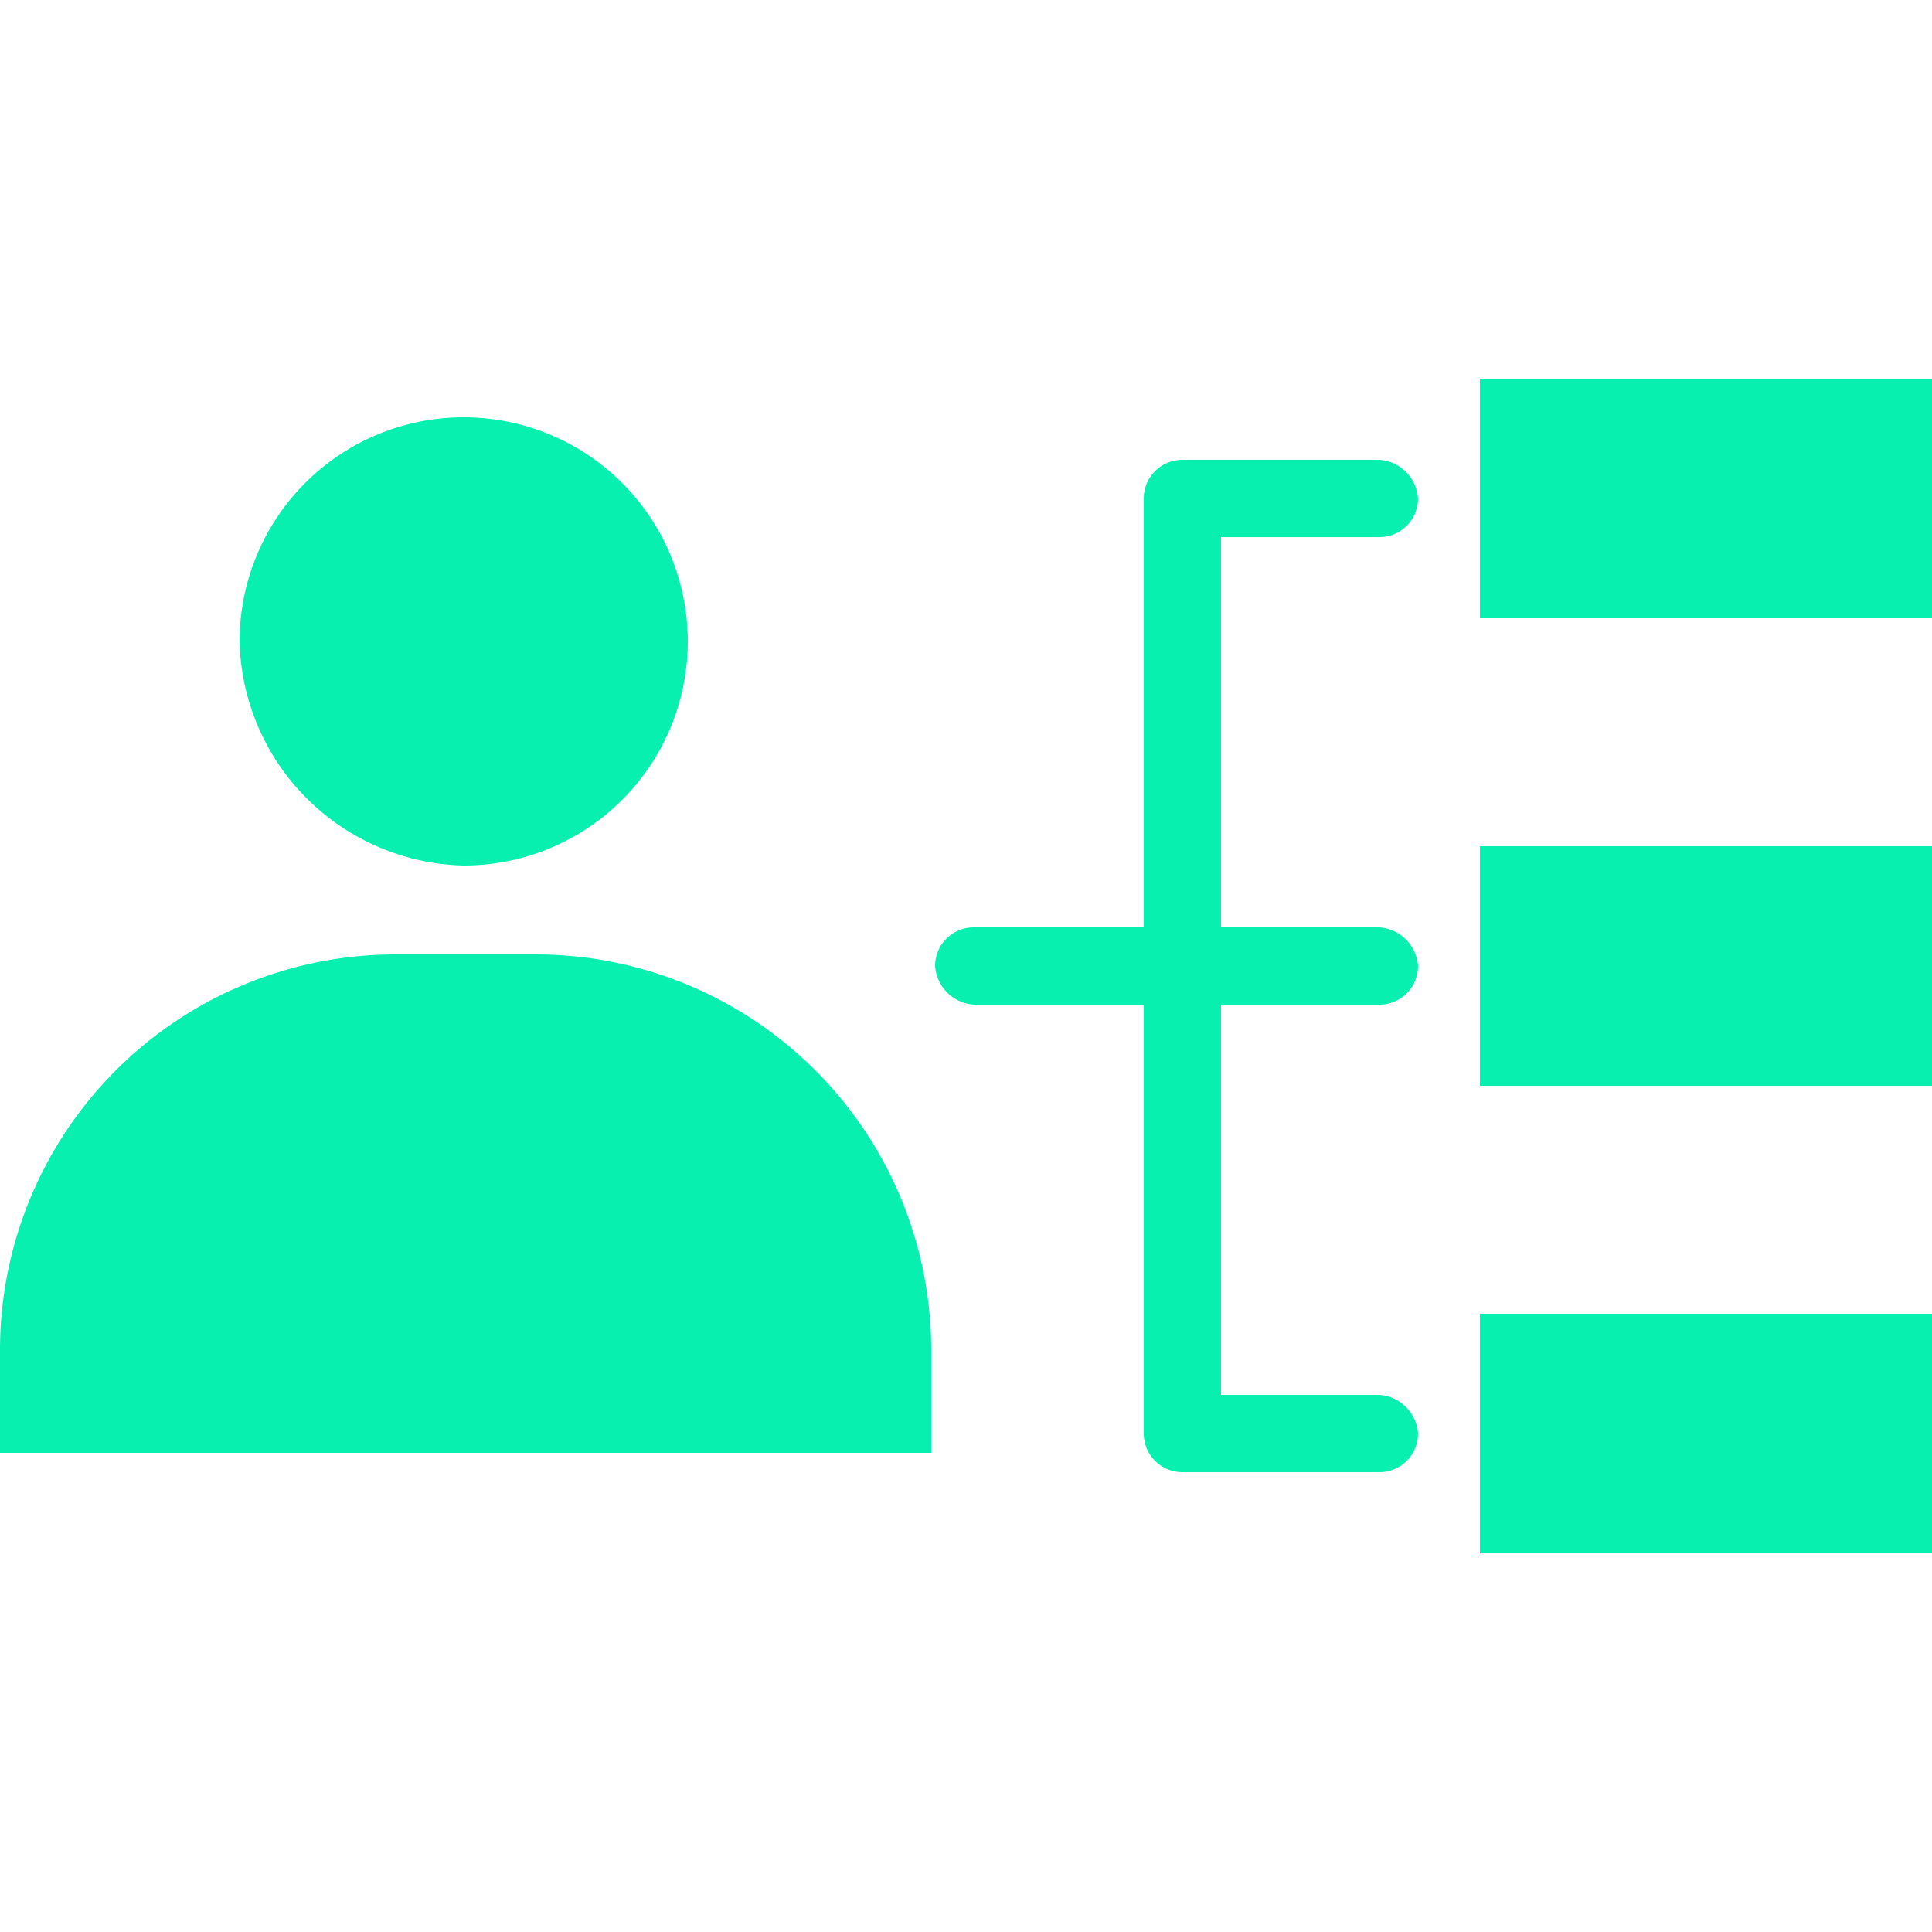
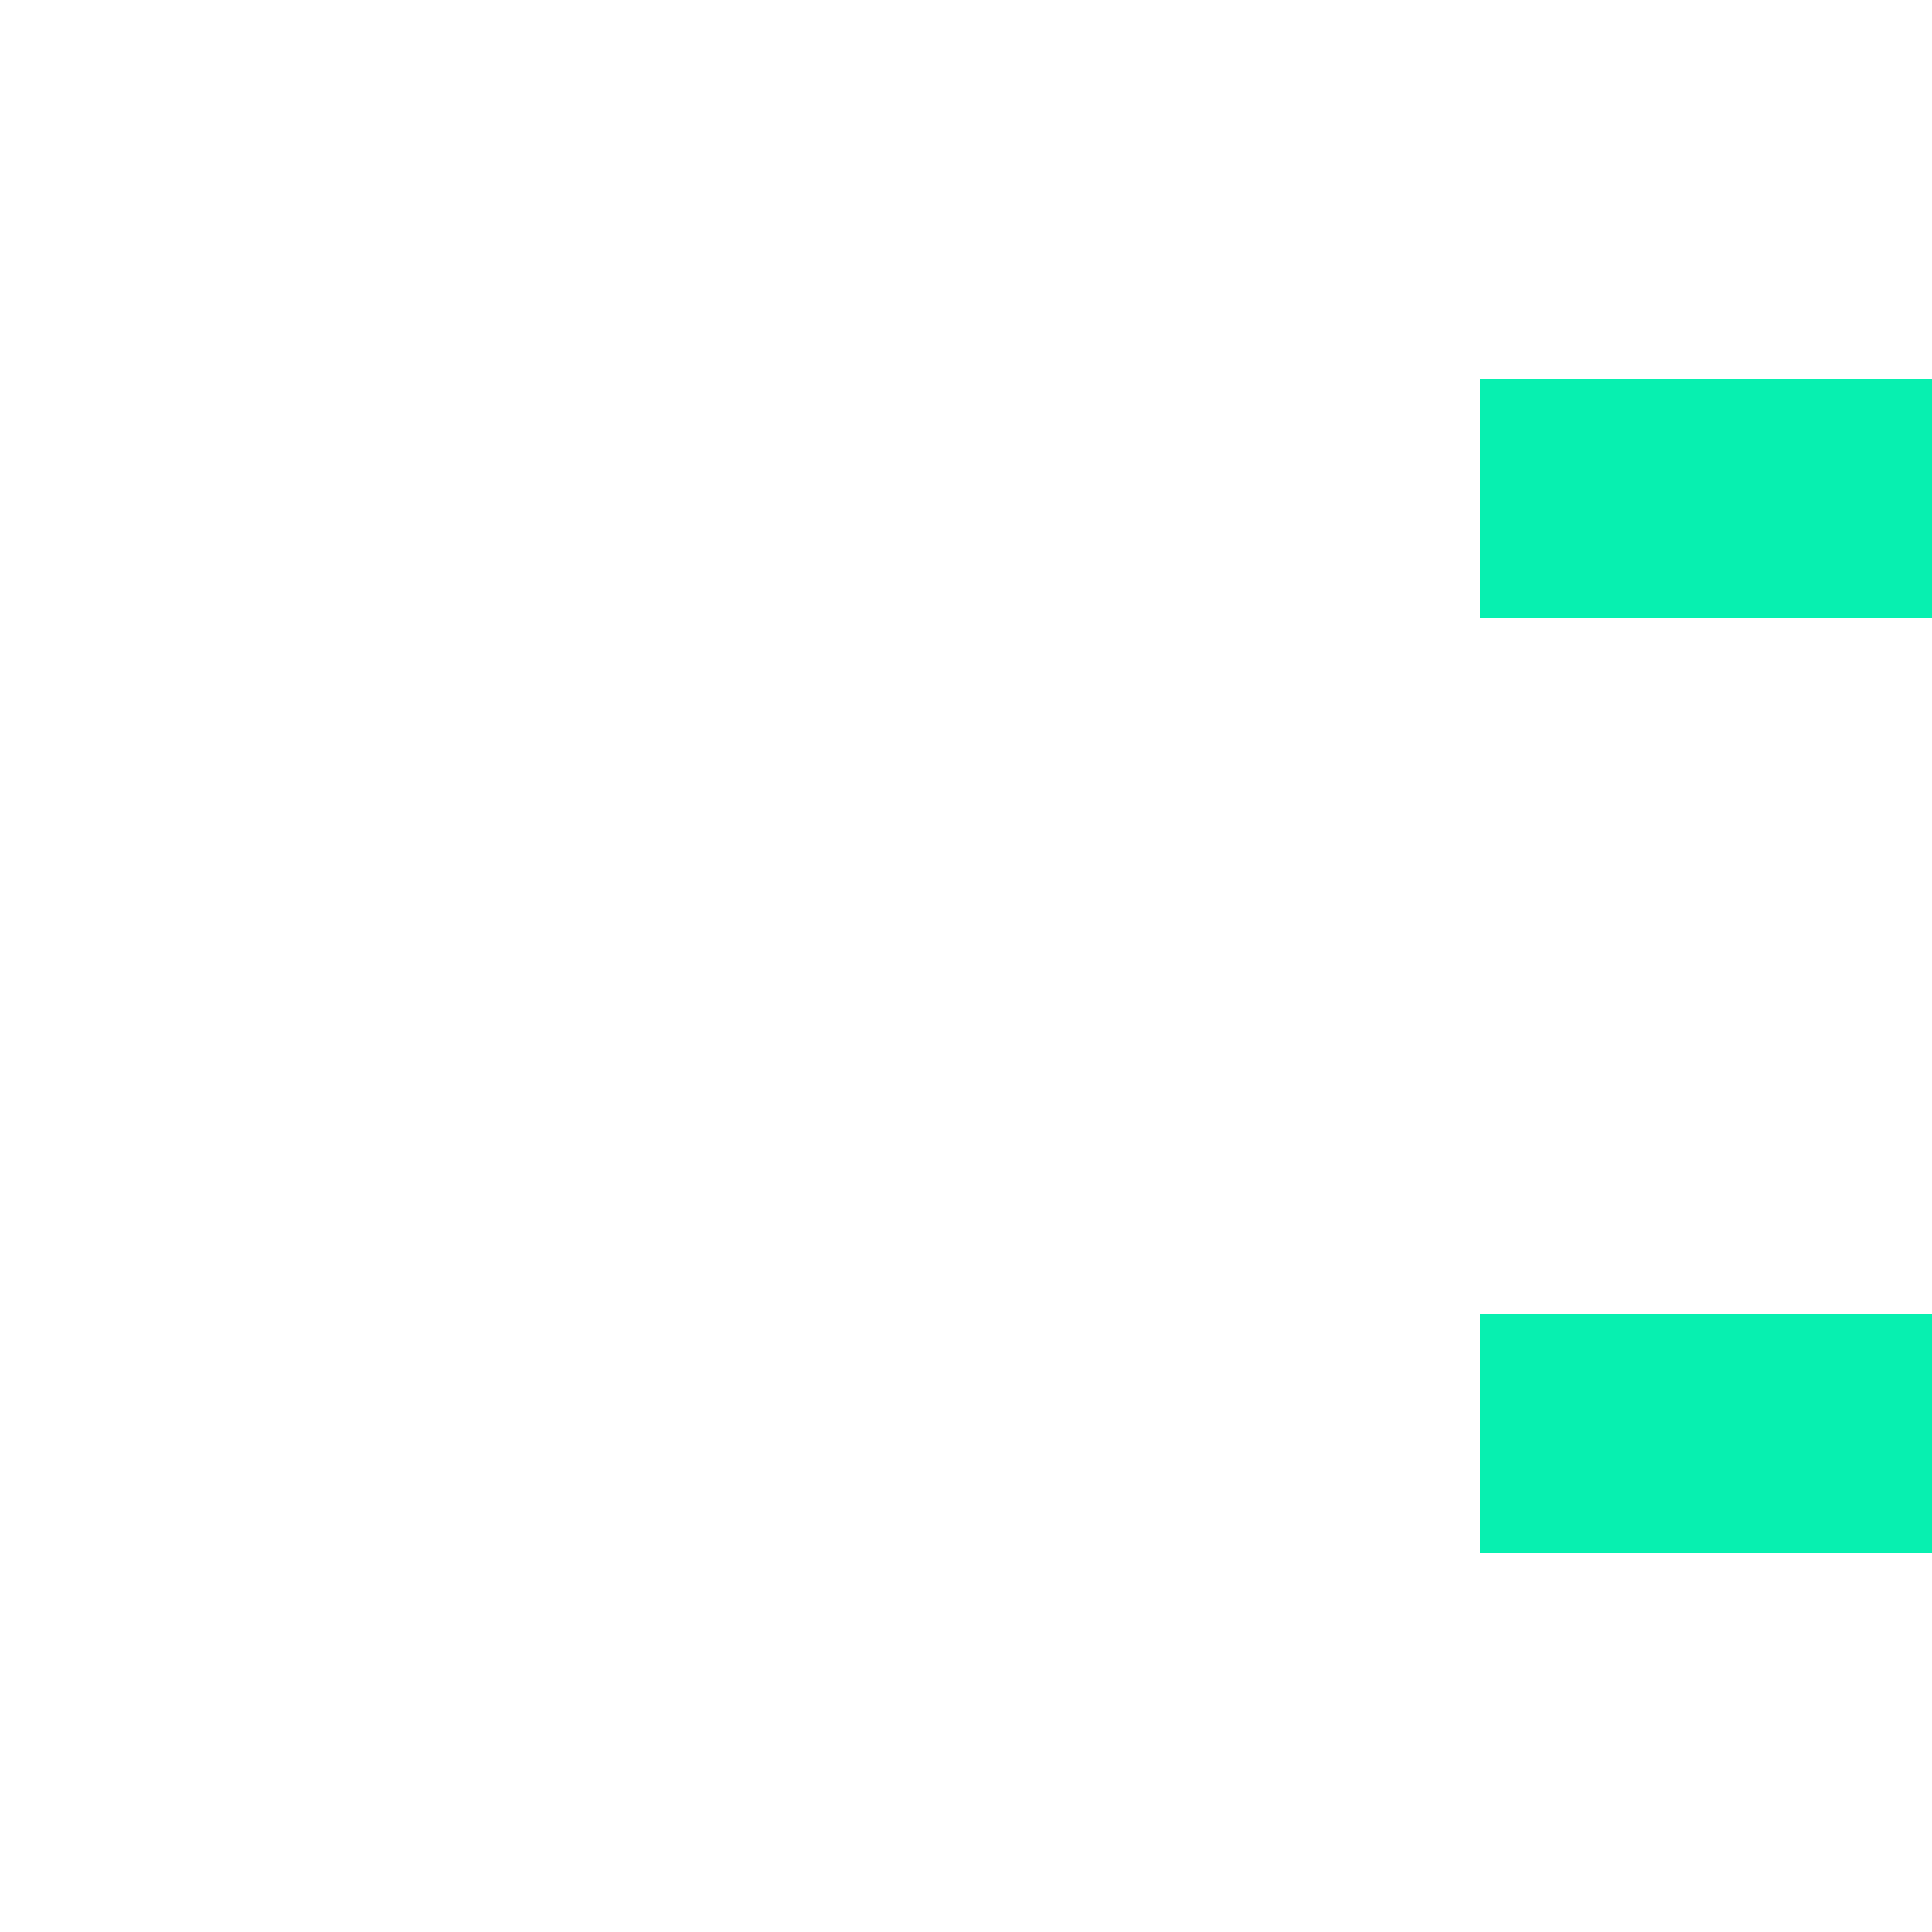
<svg xmlns="http://www.w3.org/2000/svg" id="katman_1" data-name="katman 1" viewBox="0 0 50 50">
  <defs>
    <style>.cls-1{fill:#07f0b0;}</style>
  </defs>
-   <path class="cls-1" d="M12,22.4a5.8,5.8,0,1,0-5.8-5.8A5.94,5.94,0,0,0,12,22.4Z" />
-   <path class="cls-1" d="M24.1,37.6V34.9A10.24,10.24,0,0,0,13.9,24.7H10.2A10.24,10.24,0,0,0,0,34.9v2.7Z" />
  <rect class="cls-1" x="38.3" y="9.8" width="11.7" height="6.2" />
-   <rect class="cls-1" x="38.3" y="21.9" width="11.7" height="6.2" />
  <rect class="cls-1" x="38.3" y="34" width="11.7" height="6.2" />
-   <path class="cls-1" d="M31.6,13.9h4.1a1,1,0,0,0,1-1,1.08,1.08,0,0,0-1-1H30.6a1,1,0,0,0-1,1V24H25.2a1,1,0,0,0-1,1,1.08,1.08,0,0,0,1,1h4.4V37.1a1,1,0,0,0,1,1h5.1a1,1,0,0,0,1-1,1.08,1.08,0,0,0-1-1H31.6V26h4.1a1,1,0,0,0,1-1,1.08,1.08,0,0,0-1-1H31.6V13.9Z" />
</svg>